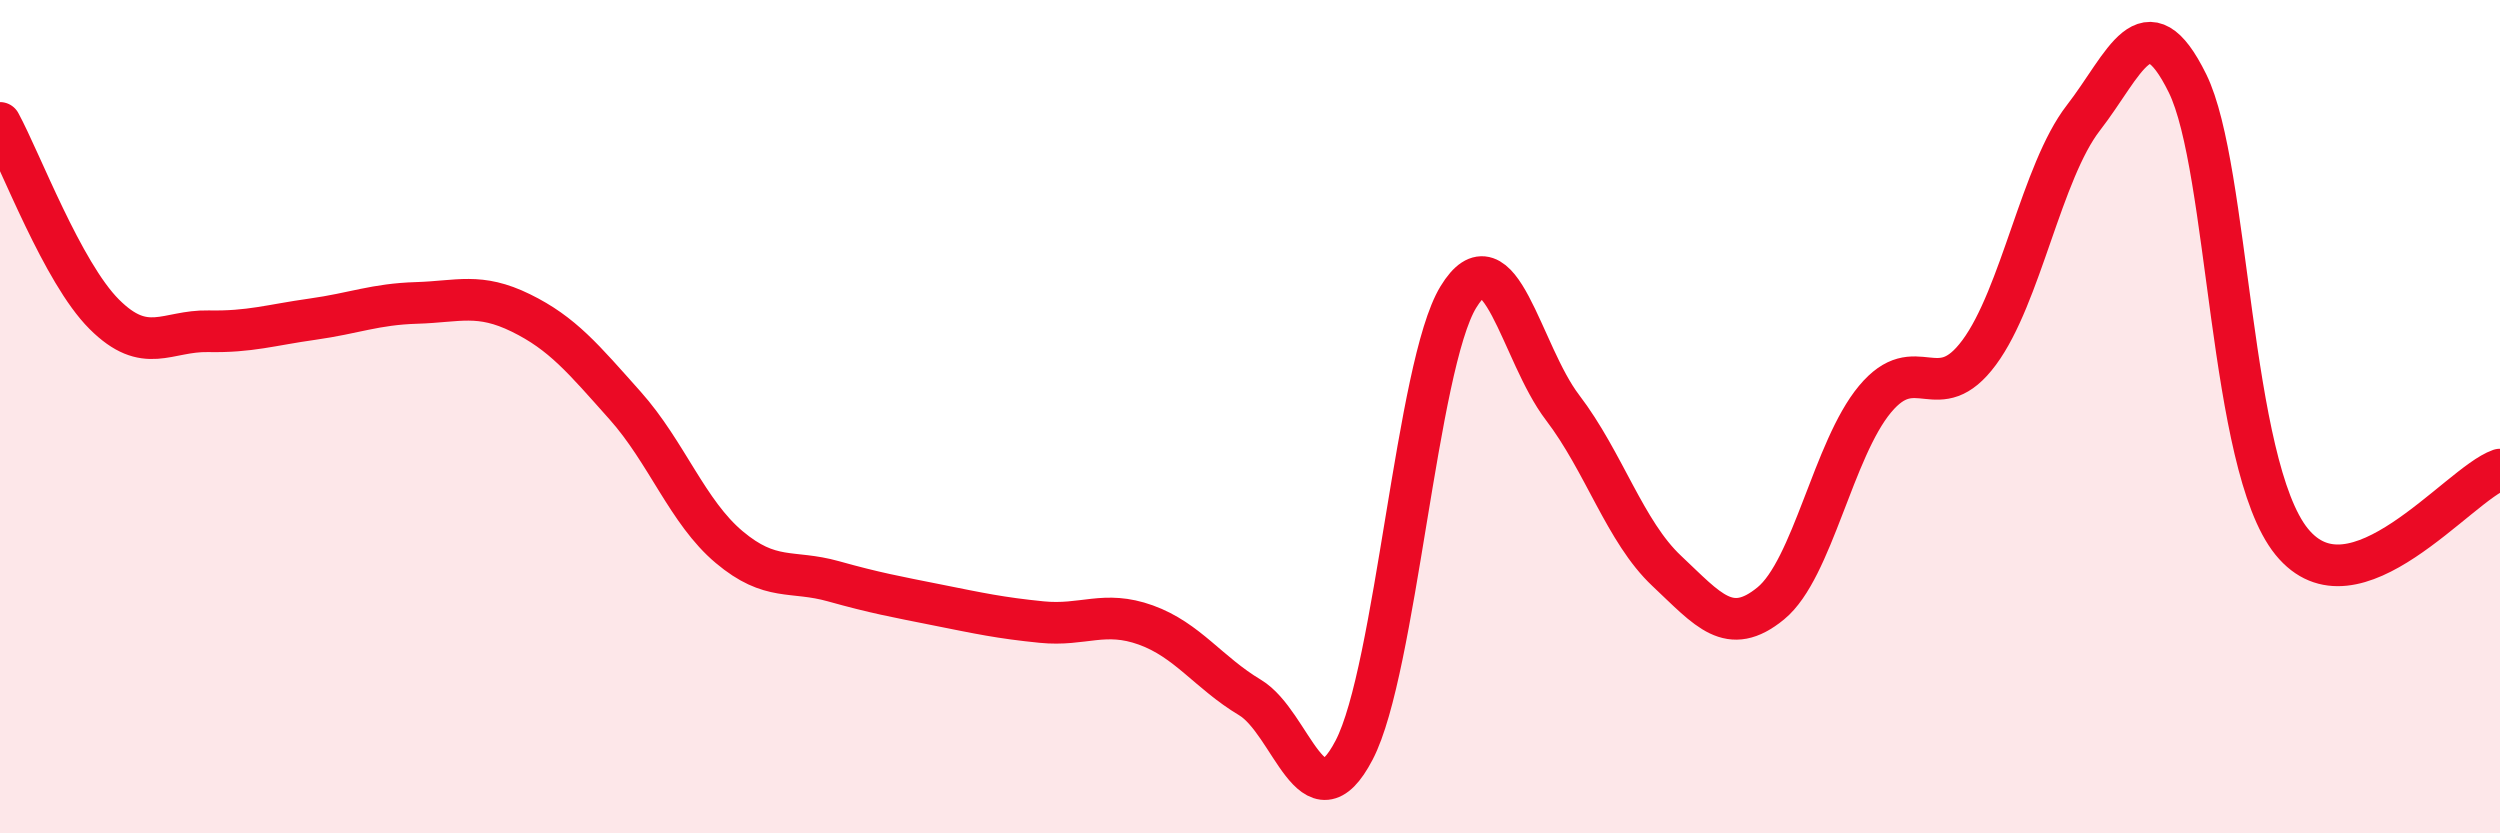
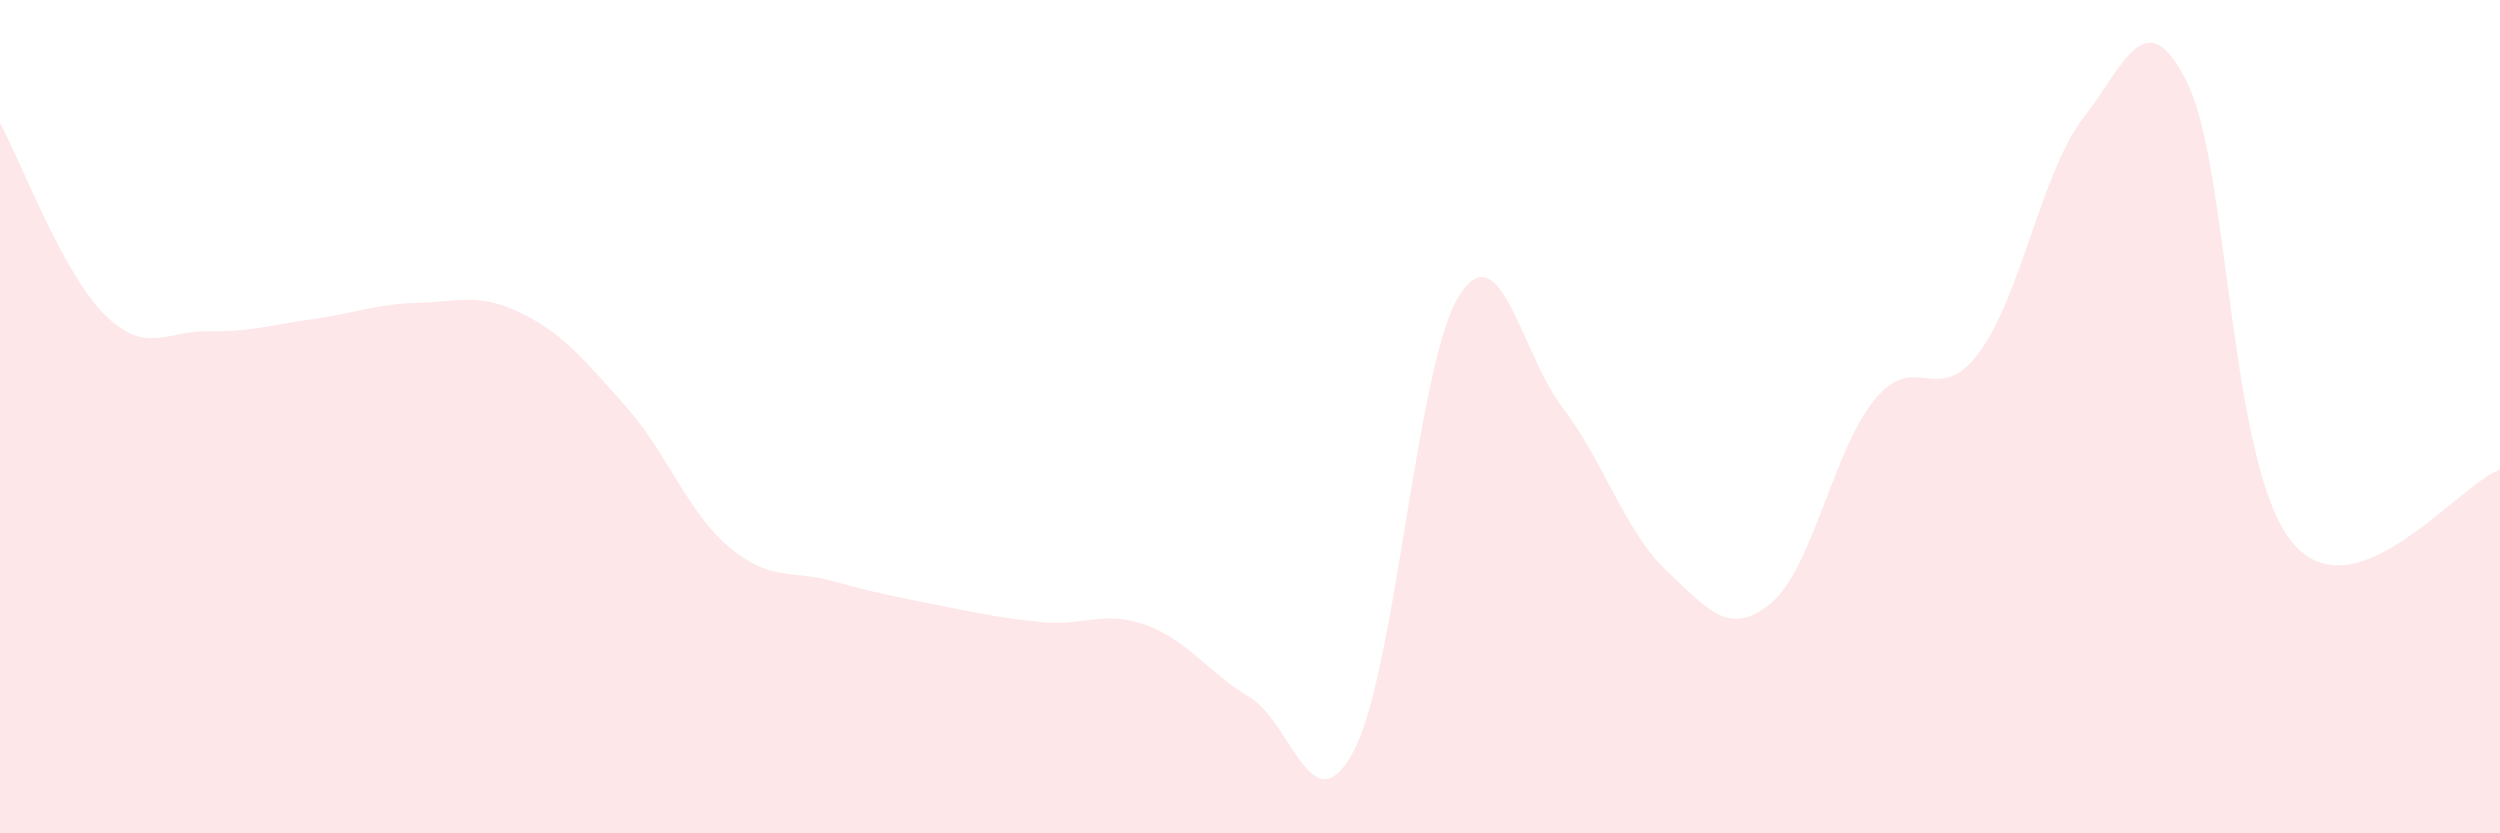
<svg xmlns="http://www.w3.org/2000/svg" width="60" height="20" viewBox="0 0 60 20">
  <path d="M 0,2.95 C 0.5,3.87 1.5,6.54 2.5,7.54 C 3.5,8.54 4,7.93 5,7.95 C 6,7.97 6.5,7.8 7.5,7.66 C 8.5,7.52 9,7.3 10,7.27 C 11,7.24 11.5,7.02 12.5,7.51 C 13.5,8 14,8.61 15,9.73 C 16,10.85 16.5,12.29 17.5,13.13 C 18.5,13.97 19,13.67 20,13.95 C 21,14.23 21.5,14.32 22.5,14.52 C 23.5,14.72 24,14.83 25,14.93 C 26,15.03 26.5,14.64 27.5,15 C 28.5,15.36 29,16.14 30,16.74 C 31,17.34 31.5,19.92 32.5,18 C 33.5,16.08 34,8.77 35,7.13 C 36,5.49 36.5,8.47 37.5,9.78 C 38.5,11.09 39,12.76 40,13.7 C 41,14.64 41.5,15.3 42.5,14.48 C 43.5,13.66 44,10.78 45,9.58 C 46,8.38 46.5,9.81 47.5,8.46 C 48.5,7.11 49,4.12 50,2.83 C 51,1.54 51.5,-0.03 52.5,2 C 53.5,4.03 53.5,11.15 55,13 C 56.5,14.85 59,11.62 60,11.27L60 20L0 20Z" fill="#EB0A25" opacity="0.1" stroke-linecap="round" stroke-linejoin="round" />
-   <path d="M 0,2.95 C 0.5,3.87 1.5,6.54 2.5,7.54 C 3.5,8.54 4,7.93 5,7.95 C 6,7.97 6.5,7.8 7.5,7.66 C 8.5,7.52 9,7.3 10,7.27 C 11,7.24 11.5,7.02 12.5,7.51 C 13.5,8 14,8.61 15,9.73 C 16,10.85 16.5,12.29 17.5,13.13 C 18.5,13.97 19,13.67 20,13.95 C 21,14.23 21.5,14.32 22.5,14.52 C 23.5,14.72 24,14.83 25,14.93 C 26,15.03 26.5,14.64 27.5,15 C 28.5,15.36 29,16.14 30,16.74 C 31,17.34 31.5,19.92 32.5,18 C 33.5,16.08 34,8.77 35,7.13 C 36,5.49 36.5,8.47 37.5,9.78 C 38.5,11.09 39,12.76 40,13.7 C 41,14.64 41.5,15.3 42.5,14.48 C 43.5,13.66 44,10.78 45,9.58 C 46,8.38 46.5,9.81 47.5,8.46 C 48.5,7.11 49,4.12 50,2.83 C 51,1.54 51.5,-0.03 52.5,2 C 53.5,4.03 53.5,11.15 55,13 C 56.5,14.85 59,11.62 60,11.27" stroke="#EB0A25" stroke-width="1" fill="none" stroke-linecap="round" stroke-linejoin="round" />
</svg>